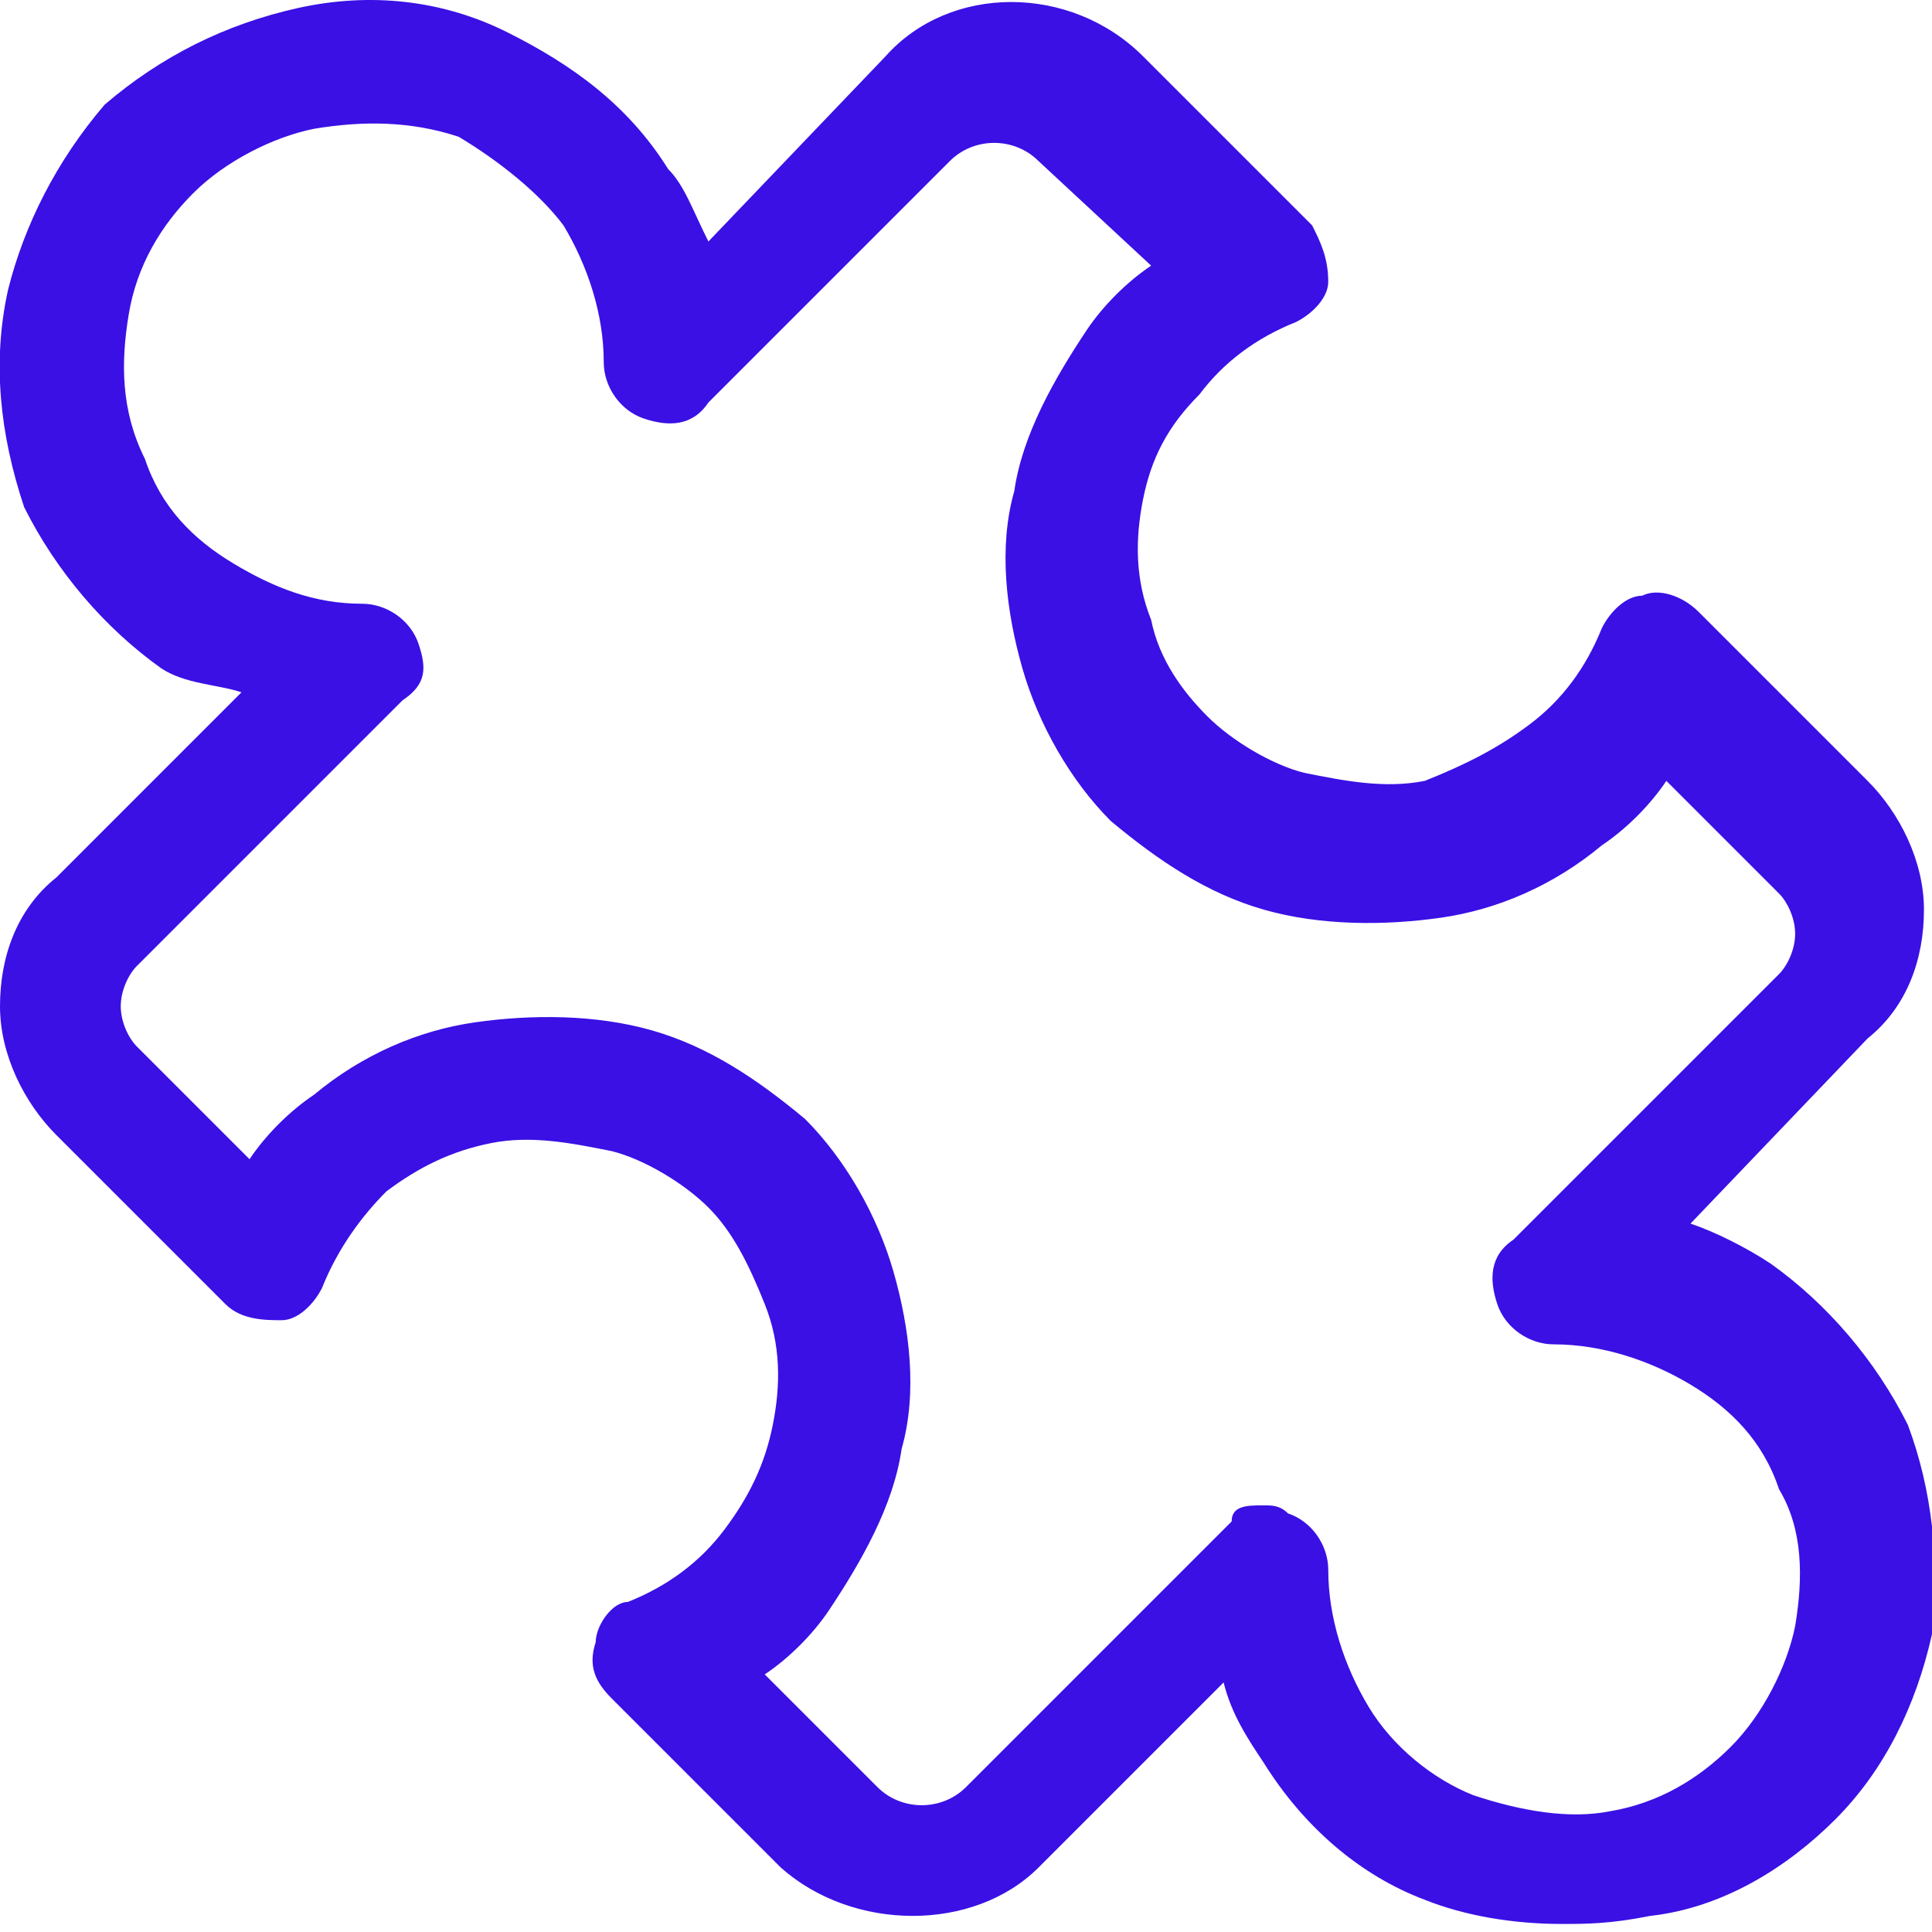
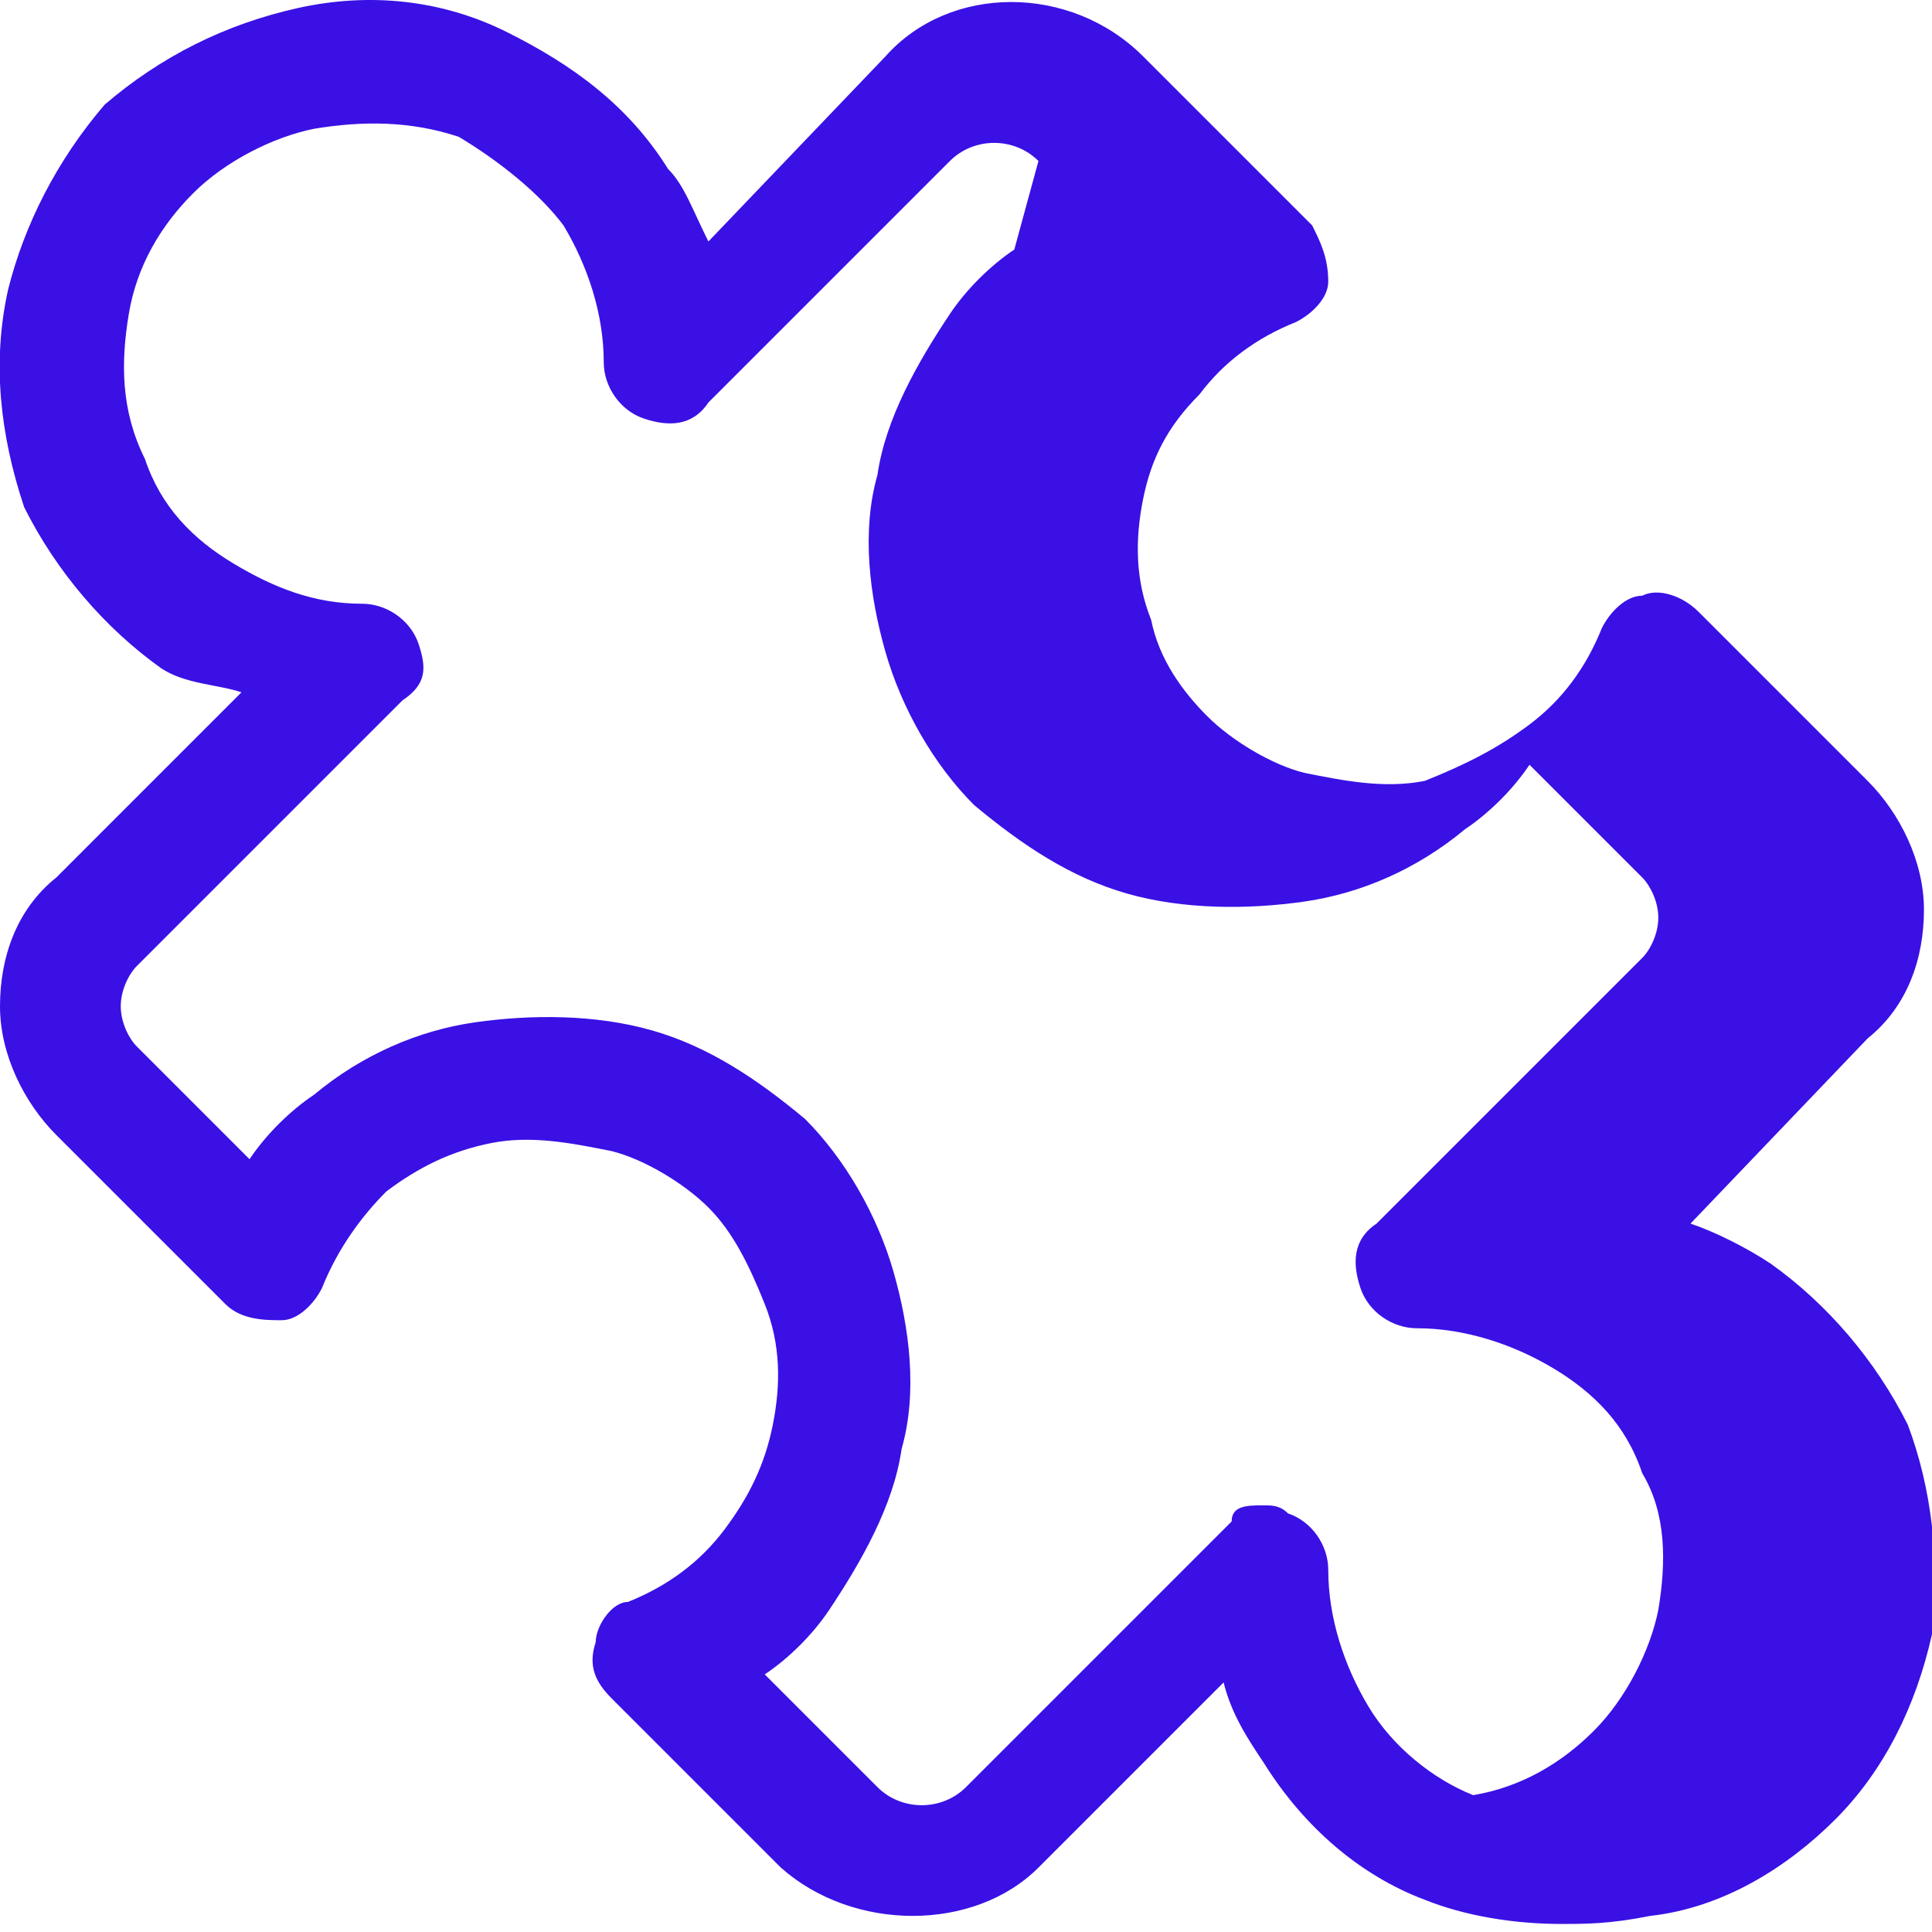
<svg xmlns="http://www.w3.org/2000/svg" version="1.1" id="Layer_1" x="0px" y="0px" viewBox="0 0 24 24" style="enable-background:new 0 0 24 24;" xml:space="preserve">
  <style type="text/css">
	.st0{fill:none;}
	.st1{fill:#3A10E5;}
</style>
-   <rect y="0" class="st0" width="24" height="24" />
  <g>
-     <path class="st1" d="M19.4,23.9c-0.6,0-1.2-0.1-1.7-0.3c-0.8-0.3-1.5-0.9-2-1.7c-0.2-0.3-0.4-0.6-0.5-1l-2.3,2.3   c-0.8,0.8-2.3,0.8-3.2,0l-2.1-2.1c-0.2-0.2-0.3-0.4-0.2-0.7c0-0.2,0.2-0.5,0.4-0.5c0.5-0.2,0.9-0.5,1.2-0.9   c0.3-0.4,0.5-0.8,0.6-1.3c0.1-0.5,0.1-1-0.1-1.5c-0.2-0.5-0.4-0.9-0.7-1.2c-0.3-0.3-0.8-0.6-1.2-0.7c-0.5-0.1-1-0.2-1.5-0.1   c-0.5,0.1-0.9,0.3-1.3,0.6C4.5,15.1,4.2,15.5,4,16c-0.1,0.2-0.3,0.4-0.5,0.4c-0.2,0-0.5,0-0.7-0.2l-2.1-2.1c-0.4-0.4-0.7-1-0.7-1.6   c0-0.6,0.2-1.2,0.7-1.6L3,8.6C2.7,8.5,2.3,8.5,2,8.3c-0.7-0.5-1.3-1.2-1.7-2C0,5.4-0.1,4.5,0.1,3.6C0.3,2.8,0.7,2,1.3,1.3   c0.7-0.6,1.5-1,2.4-1.2C4.6-0.1,5.5,0,6.3,0.4c0.8,0.4,1.5,0.9,2,1.7C8.5,2.3,8.6,2.6,8.8,3L11,0.7c0.8-0.9,2.3-0.9,3.2,0l2.1,2.1   c0.1,0.2,0.2,0.4,0.2,0.7c0,0.2-0.2,0.4-0.4,0.5c-0.5,0.2-0.9,0.5-1.2,0.9c-0.4,0.4-0.6,0.8-0.7,1.3c-0.1,0.5-0.1,1,0.1,1.5   c0.1,0.5,0.4,0.9,0.7,1.2c0.3,0.3,0.8,0.6,1.2,0.7c0.5,0.1,1,0.2,1.5,0.1C18.2,9.5,18.6,9.3,19,9c0.4-0.3,0.7-0.7,0.9-1.2   c0.1-0.2,0.3-0.4,0.5-0.4c0.2-0.1,0.5,0,0.7,0.2l2.1,2.1c0.4,0.4,0.7,1,0.7,1.6c0,0.6-0.2,1.2-0.7,1.6L21,15.2   c0.3,0.1,0.7,0.3,1,0.5c0.7,0.5,1.3,1.2,1.7,2c0.3,0.8,0.4,1.7,0.3,2.6c-0.2,0.9-0.6,1.7-1.2,2.3c-0.6,0.6-1.4,1.1-2.3,1.2   C20,23.9,19.7,23.9,19.4,23.9z M15.7,18.7c0.1,0,0.2,0,0.3,0.1c0.3,0.1,0.5,0.4,0.5,0.7c0,0.6,0.2,1.2,0.5,1.7   c0.3,0.5,0.8,0.9,1.3,1.1c0.6,0.2,1.2,0.3,1.7,0.2c0.6-0.1,1.1-0.4,1.5-0.8c0.4-0.4,0.7-1,0.8-1.5c0.1-0.6,0.1-1.2-0.2-1.7   c-0.2-0.6-0.6-1-1.1-1.3c-0.5-0.3-1.1-0.5-1.7-0.5c-0.3,0-0.6-0.2-0.7-0.5c-0.1-0.3-0.1-0.6,0.2-0.8l3.3-3.3   c0.1-0.1,0.2-0.3,0.2-0.5s-0.1-0.4-0.2-0.5l-1.4-1.4c-0.2,0.3-0.5,0.6-0.8,0.8c-0.6,0.5-1.3,0.8-2,0.9s-1.5,0.1-2.2-0.1   c-0.7-0.2-1.3-0.6-1.9-1.1c-0.5-0.5-0.9-1.2-1.1-1.9c-0.2-0.7-0.3-1.5-0.1-2.2c0.1-0.7,0.5-1.4,0.9-2c0.2-0.3,0.5-0.6,0.8-0.8   L12.9,2c-0.3-0.3-0.8-0.3-1.1,0L8.8,5C8.6,5.3,8.3,5.3,8,5.2S7.5,4.8,7.5,4.5c0-0.6-0.2-1.2-0.5-1.7C6.7,2.4,6.2,2,5.7,1.7   C5.1,1.5,4.5,1.5,3.9,1.6C3.4,1.7,2.8,2,2.4,2.4C2,2.8,1.7,3.3,1.6,3.9C1.5,4.5,1.5,5.1,1.8,5.7C2,6.3,2.4,6.7,2.9,7   c0.5,0.3,1,0.5,1.6,0.5c0.3,0,0.6,0.2,0.7,0.5C5.3,8.3,5.3,8.5,5,8.7L1.7,12c-0.1,0.1-0.2,0.3-0.2,0.5s0.1,0.4,0.2,0.5l1.4,1.4   c0.2-0.3,0.5-0.6,0.8-0.8c0.6-0.5,1.3-0.8,2-0.9c0.7-0.1,1.5-0.1,2.2,0.1c0.7,0.2,1.3,0.6,1.9,1.1c0.5,0.5,0.9,1.2,1.1,1.9   c0.2,0.7,0.3,1.5,0.1,2.2c-0.1,0.7-0.5,1.4-0.9,2c-0.2,0.3-0.5,0.6-0.8,0.8l1.4,1.4c0.3,0.3,0.8,0.3,1.1,0l3.3-3.3   C15.3,18.7,15.5,18.7,15.7,18.7z" />
+     <path class="st1" d="M19.4,23.9c-0.6,0-1.2-0.1-1.7-0.3c-0.8-0.3-1.5-0.9-2-1.7c-0.2-0.3-0.4-0.6-0.5-1l-2.3,2.3   c-0.8,0.8-2.3,0.8-3.2,0l-2.1-2.1c-0.2-0.2-0.3-0.4-0.2-0.7c0-0.2,0.2-0.5,0.4-0.5c0.5-0.2,0.9-0.5,1.2-0.9   c0.3-0.4,0.5-0.8,0.6-1.3c0.1-0.5,0.1-1-0.1-1.5c-0.2-0.5-0.4-0.9-0.7-1.2c-0.3-0.3-0.8-0.6-1.2-0.7c-0.5-0.1-1-0.2-1.5-0.1   c-0.5,0.1-0.9,0.3-1.3,0.6C4.5,15.1,4.2,15.5,4,16c-0.1,0.2-0.3,0.4-0.5,0.4c-0.2,0-0.5,0-0.7-0.2l-2.1-2.1c-0.4-0.4-0.7-1-0.7-1.6   c0-0.6,0.2-1.2,0.7-1.6L3,8.6C2.7,8.5,2.3,8.5,2,8.3c-0.7-0.5-1.3-1.2-1.7-2C0,5.4-0.1,4.5,0.1,3.6C0.3,2.8,0.7,2,1.3,1.3   c0.7-0.6,1.5-1,2.4-1.2C4.6-0.1,5.5,0,6.3,0.4c0.8,0.4,1.5,0.9,2,1.7C8.5,2.3,8.6,2.6,8.8,3L11,0.7c0.8-0.9,2.3-0.9,3.2,0l2.1,2.1   c0.1,0.2,0.2,0.4,0.2,0.7c0,0.2-0.2,0.4-0.4,0.5c-0.5,0.2-0.9,0.5-1.2,0.9c-0.4,0.4-0.6,0.8-0.7,1.3c-0.1,0.5-0.1,1,0.1,1.5   c0.1,0.5,0.4,0.9,0.7,1.2c0.3,0.3,0.8,0.6,1.2,0.7c0.5,0.1,1,0.2,1.5,0.1C18.2,9.5,18.6,9.3,19,9c0.4-0.3,0.7-0.7,0.9-1.2   c0.1-0.2,0.3-0.4,0.5-0.4c0.2-0.1,0.5,0,0.7,0.2l2.1,2.1c0.4,0.4,0.7,1,0.7,1.6c0,0.6-0.2,1.2-0.7,1.6L21,15.2   c0.3,0.1,0.7,0.3,1,0.5c0.7,0.5,1.3,1.2,1.7,2c0.3,0.8,0.4,1.7,0.3,2.6c-0.2,0.9-0.6,1.7-1.2,2.3c-0.6,0.6-1.4,1.1-2.3,1.2   C20,23.9,19.7,23.9,19.4,23.9z M15.7,18.7c0.1,0,0.2,0,0.3,0.1c0.3,0.1,0.5,0.4,0.5,0.7c0,0.6,0.2,1.2,0.5,1.7   c0.3,0.5,0.8,0.9,1.3,1.1c0.6-0.1,1.1-0.4,1.5-0.8c0.4-0.4,0.7-1,0.8-1.5c0.1-0.6,0.1-1.2-0.2-1.7   c-0.2-0.6-0.6-1-1.1-1.3c-0.5-0.3-1.1-0.5-1.7-0.5c-0.3,0-0.6-0.2-0.7-0.5c-0.1-0.3-0.1-0.6,0.2-0.8l3.3-3.3   c0.1-0.1,0.2-0.3,0.2-0.5s-0.1-0.4-0.2-0.5l-1.4-1.4c-0.2,0.3-0.5,0.6-0.8,0.8c-0.6,0.5-1.3,0.8-2,0.9s-1.5,0.1-2.2-0.1   c-0.7-0.2-1.3-0.6-1.9-1.1c-0.5-0.5-0.9-1.2-1.1-1.9c-0.2-0.7-0.3-1.5-0.1-2.2c0.1-0.7,0.5-1.4,0.9-2c0.2-0.3,0.5-0.6,0.8-0.8   L12.9,2c-0.3-0.3-0.8-0.3-1.1,0L8.8,5C8.6,5.3,8.3,5.3,8,5.2S7.5,4.8,7.5,4.5c0-0.6-0.2-1.2-0.5-1.7C6.7,2.4,6.2,2,5.7,1.7   C5.1,1.5,4.5,1.5,3.9,1.6C3.4,1.7,2.8,2,2.4,2.4C2,2.8,1.7,3.3,1.6,3.9C1.5,4.5,1.5,5.1,1.8,5.7C2,6.3,2.4,6.7,2.9,7   c0.5,0.3,1,0.5,1.6,0.5c0.3,0,0.6,0.2,0.7,0.5C5.3,8.3,5.3,8.5,5,8.7L1.7,12c-0.1,0.1-0.2,0.3-0.2,0.5s0.1,0.4,0.2,0.5l1.4,1.4   c0.2-0.3,0.5-0.6,0.8-0.8c0.6-0.5,1.3-0.8,2-0.9c0.7-0.1,1.5-0.1,2.2,0.1c0.7,0.2,1.3,0.6,1.9,1.1c0.5,0.5,0.9,1.2,1.1,1.9   c0.2,0.7,0.3,1.5,0.1,2.2c-0.1,0.7-0.5,1.4-0.9,2c-0.2,0.3-0.5,0.6-0.8,0.8l1.4,1.4c0.3,0.3,0.8,0.3,1.1,0l3.3-3.3   C15.3,18.7,15.5,18.7,15.7,18.7z" />
  </g>
</svg>